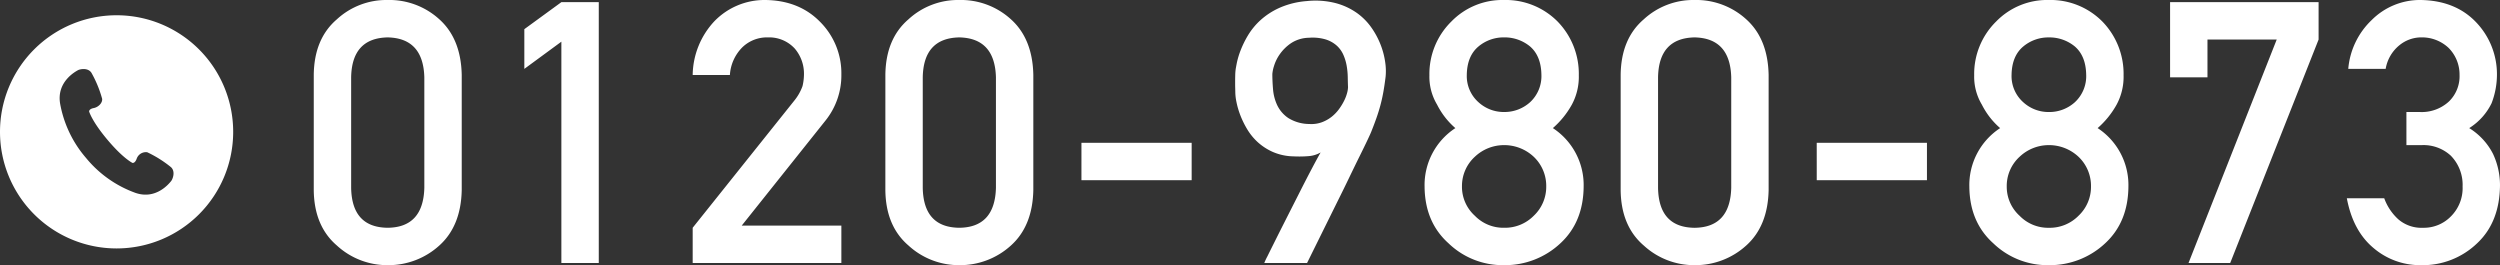
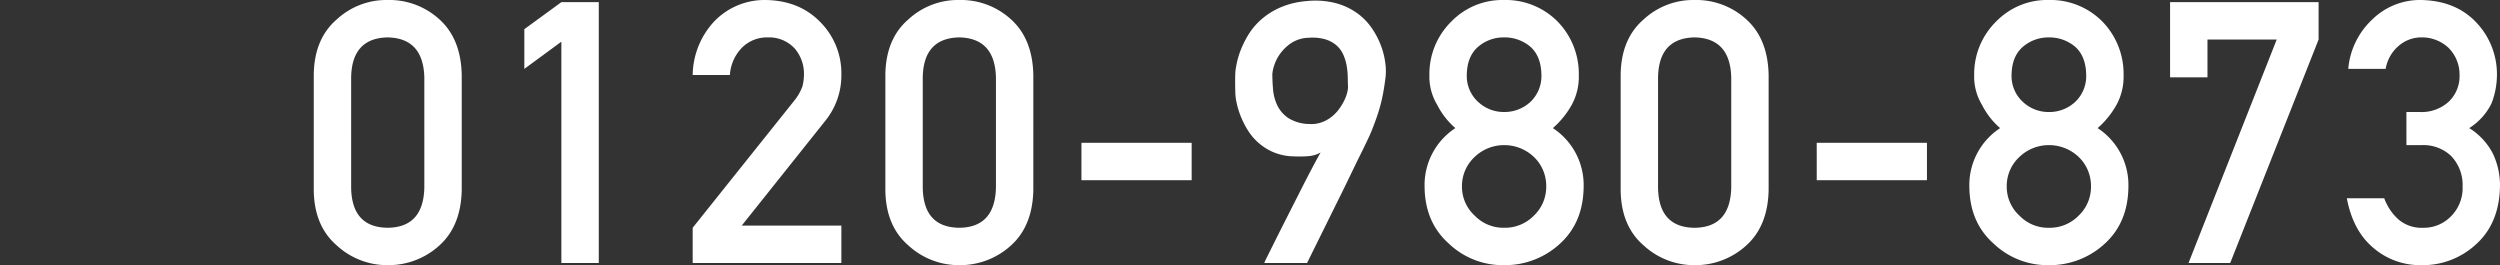
<svg xmlns="http://www.w3.org/2000/svg" width="600.393" height="63.68" viewBox="0 0 600.393 63.68">
  <rect x="0" y="0" width="600.393" height="63.68" fill="#333333" stroke="none" />
  <g id="グループ_2660" data-name="グループ 2660" transform="translate(-17278.5 18534.164)">
    <path id="パス_1457" data-name="パス 1457" d="M29.906-18.047q-.258,9.5-8.809,9.582-8.594-.086-8.766-9.582V-44.6q.172-9.41,8.766-9.582,8.551.172,8.809,9.582Zm-26.555.516q.086,8.637,5.543,13.32A17.879,17.879,0,0,0,21.1.516,18.153,18.153,0,0,0,33.516-4.211q5.2-4.684,5.371-13.32V-45.16q-.172-8.68-5.371-13.363A17.817,17.817,0,0,0,21.1-63.164a17.539,17.539,0,0,0-12.2,4.641Q3.437-53.84,3.352-45.16ZM62.817-53.152V0H71.8V-62.648h-8.98L53.922-56.16v9.539ZM94.353,0H130.06V-8.98H106.126l20.152-25.266a17.319,17.319,0,0,0,3.781-11,17.427,17.427,0,0,0-5.2-12.762q-5.027-5.07-13.105-5.156a16.753,16.753,0,0,0-12.16,5.07A19.232,19.232,0,0,0,94.353-45.16h8.937a10.278,10.278,0,0,1,3.008-6.66,8.5,8.5,0,0,1,6.145-2.363,8.323,8.323,0,0,1,6.445,2.707,9.284,9.284,0,0,1,2.191,6.145,12.751,12.751,0,0,1-.344,2.836,11.782,11.782,0,0,1-1.934,3.438L94.353-8.465Zm72.829-18.047q-.258,9.5-8.809,9.582-8.594-.086-8.766-9.582V-44.6q.172-9.41,8.766-9.582,8.551.172,8.809,9.582Zm-26.555.516q.086,8.637,5.543,13.32a17.879,17.879,0,0,0,12.2,4.727A18.153,18.153,0,0,0,170.79-4.211q5.2-4.684,5.371-13.32V-45.16q-.172-8.68-5.371-13.363a17.817,17.817,0,0,0-12.418-4.641,17.539,17.539,0,0,0-12.2,4.641q-5.457,4.684-5.543,13.363Zm47.09-2.363h26.469v-8.98H187.717ZM231.627,0a14.223,14.223,0,0,1,.73-1.568q.773-1.568,2.02-4.061t2.793-5.543l3.051-6.016q1.5-2.965,2.814-5.457t2.127-3.91a6.769,6.769,0,0,1-2.814.881,26.815,26.815,0,0,1-3.631.064,13.124,13.124,0,0,1-4.963-1.031A13.492,13.492,0,0,1,230.08-29a13.851,13.851,0,0,1-2.578-3.158,21.667,21.667,0,0,1-1.654-3.395,19.236,19.236,0,0,1-.9-3.094,12.637,12.637,0,0,1-.279-2.256q0-.258-.021-.945t-.021-1.525q0-.838.021-1.7a12.813,12.813,0,0,1,.107-1.461q.043-.3.279-1.525A18.781,18.781,0,0,1,225.913-51a23.338,23.338,0,0,1,1.8-3.674,16.331,16.331,0,0,1,3.029-3.674,17.417,17.417,0,0,1,4.6-2.965,19.92,19.92,0,0,1,6.467-1.59,19.655,19.655,0,0,1,6.9.473,15.858,15.858,0,0,1,5.135,2.363,14.7,14.7,0,0,1,3.566,3.609,19.379,19.379,0,0,1,2.213,4.189,18.593,18.593,0,0,1,1.053,4.125,14.016,14.016,0,0,1,.086,3.416q-.258,2.105-.559,3.76t-.709,3.158q-.408,1.5-.924,2.965t-1.2,3.18q-.172.473-.924,2.063t-1.891,3.889q-1.139,2.3-2.492,5.113t-2.771,5.65Q245.979-8.25,241.9,0Zm1.934-45.375q0,1.676.172,3.7a11.076,11.076,0,0,0,1.01,3.8,7.751,7.751,0,0,0,2.643,3.051,9.64,9.64,0,0,0,5.07,1.439,7.341,7.341,0,0,0,2.965-.408,8.587,8.587,0,0,0,2.363-1.311,9.458,9.458,0,0,0,1.783-1.848,13.7,13.7,0,0,0,1.246-2.041,9.608,9.608,0,0,0,.709-1.869,5.994,5.994,0,0,0,.215-1.375q-.043-1.074-.064-2.406a17.648,17.648,0,0,0-.258-2.707,11.256,11.256,0,0,0-.795-2.643,6.563,6.563,0,0,0-1.59-2.213,7.237,7.237,0,0,0-2.643-1.482,10.981,10.981,0,0,0-4.018-.408,8.068,8.068,0,0,0-4.361,1.332,10.552,10.552,0,0,0-2.686,2.664,9.893,9.893,0,0,0-1.375,2.836A8.528,8.528,0,0,0,233.561-45.375Zm46.7.129q.086-4.469,2.793-6.746a9.392,9.392,0,0,1,6.145-2.191,9.571,9.571,0,0,1,6.273,2.191q2.621,2.277,2.707,6.746a8.53,8.53,0,0,1-2.707,6.617,9.148,9.148,0,0,1-6.273,2.363,8.984,8.984,0,0,1-6.145-2.363A8.393,8.393,0,0,1,280.265-45.246ZM270.124-18.3q.086,8.465,5.715,13.535A18.764,18.764,0,0,0,289.2.516,19.429,19.429,0,0,0,302.78-4.77q5.457-5.07,5.543-13.535A16.347,16.347,0,0,0,300.932-32.4a20.943,20.943,0,0,0,4.555-5.629,14.094,14.094,0,0,0,1.676-7.047,17.988,17.988,0,0,0-5.113-12.934A17.516,17.516,0,0,0,289.2-63.164a17.07,17.07,0,0,0-12.633,5.156,17.666,17.666,0,0,0-5.285,12.934,13.053,13.053,0,0,0,1.848,7.047,18.374,18.374,0,0,0,4.383,5.629A16.347,16.347,0,0,0,270.124-18.3Zm8.98-.086a9.488,9.488,0,0,1,3.094-7.133,10.176,10.176,0,0,1,7-2.793,10.336,10.336,0,0,1,7.133,2.793,9.626,9.626,0,0,1,3.008,7.133,9.527,9.527,0,0,1-3.008,7.047A9.687,9.687,0,0,1,289.2-8.465a9.533,9.533,0,0,1-7-2.879A9.392,9.392,0,0,1,279.1-18.391Zm64.665.344q-.258,9.5-8.809,9.582-8.594-.086-8.766-9.582V-44.6q.172-9.41,8.766-9.582,8.551.172,8.809,9.582Zm-26.555.516q.086,8.637,5.543,13.32A17.879,17.879,0,0,0,334.96.516a18.153,18.153,0,0,0,12.418-4.727q5.2-4.684,5.371-13.32V-45.16q-.172-8.68-5.371-13.363a17.817,17.817,0,0,0-12.418-4.641,17.539,17.539,0,0,0-12.2,4.641Q317.3-53.84,317.214-45.16Zm47.09-2.363h26.469v-8.98H364.3Zm46.79-25.352q.086-4.469,2.793-6.746a9.392,9.392,0,0,1,6.145-2.191,9.571,9.571,0,0,1,6.273,2.191q2.621,2.277,2.707,6.746a8.53,8.53,0,0,1-2.707,6.617,9.148,9.148,0,0,1-6.273,2.363,8.984,8.984,0,0,1-6.145-2.363A8.393,8.393,0,0,1,411.094-45.246ZM400.953-18.3q.086,8.465,5.715,13.535A18.764,18.764,0,0,0,420.032.516,19.429,19.429,0,0,0,433.61-4.77q5.457-5.07,5.543-13.535A16.347,16.347,0,0,0,431.762-32.4a20.943,20.943,0,0,0,4.555-5.629,14.094,14.094,0,0,0,1.676-7.047,17.988,17.988,0,0,0-5.113-12.934,17.516,17.516,0,0,0-12.848-5.156A17.07,17.07,0,0,0,407.4-58.008a17.666,17.666,0,0,0-5.285,12.934,13.053,13.053,0,0,0,1.848,7.047,18.374,18.374,0,0,0,4.383,5.629A16.347,16.347,0,0,0,400.953-18.3Zm8.98-.086a9.488,9.488,0,0,1,3.094-7.133,10.176,10.176,0,0,1,7-2.793,10.336,10.336,0,0,1,7.133,2.793,9.626,9.626,0,0,1,3.008,7.133,9.527,9.527,0,0,1-3.008,7.047,9.687,9.687,0,0,1-7.133,2.879,9.533,9.533,0,0,1-7-2.879A9.392,9.392,0,0,1,409.934-18.391ZM449.161-44.6h8.98v-9.066H474.77L453.587,0H463.6l21.227-53.668v-8.98H449.161Zm56.758,16.285H509.7a9.659,9.659,0,0,1,6.875,2.535,9.988,9.988,0,0,1,2.836,7.391,9.583,9.583,0,0,1-2.836,7.219,9.052,9.052,0,0,1-6.66,2.707,8.506,8.506,0,0,1-5.93-2.02,12.659,12.659,0,0,1-3.395-5.07h-8.98q1.461,7.82,6.4,11.945A17.2,17.2,0,0,0,509.357.516,18.841,18.841,0,0,0,522.935-4.77q5.371-5.07,5.457-13.879a17.753,17.753,0,0,0-1.676-7.562A15.62,15.62,0,0,0,521-32.4a14.589,14.589,0,0,0,5.371-5.973,19.228,19.228,0,0,0,1.289-6.961,18.035,18.035,0,0,0-4.9-12.375q-5.027-5.371-13.578-5.457a16.368,16.368,0,0,0-11.6,4.813,18.293,18.293,0,0,0-5.629,11.73h8.98a9.294,9.294,0,0,1,3.352-5.715,8.309,8.309,0,0,1,5.242-1.848,9.315,9.315,0,0,1,6.531,2.535,9.082,9.082,0,0,1,2.621,6.488,8.447,8.447,0,0,1-2.535,6.359,9.644,9.644,0,0,1-7.133,2.535h-3.094Z" transform="translate(17350.5 -18471)" fill="#fff" />
    <g id="白抜きの電話アイコン_2" data-name="白抜きの電話アイコン 2" transform="translate(17278.5 -18530.5)">
-       <path id="パス_368" data-name="パス 368" d="M28,0A28,28,0,1,0,56,28,28,28,0,0,0,28,0ZM41.091,39.833c-.338.394-3.52,4.581-8.583,2.817a27.29,27.29,0,0,1-11.833-8.366,27.3,27.3,0,0,1-6.24-13.08c-.878-5.29,3.786-7.714,4.232-7.982s2.4-.731,3.281.575a27.686,27.686,0,0,1,2.579,6.248c.139.96-.866,2.023-2.023,2.243s-1.1.819-1.1.819.643,2.337,4.428,6.829,5.98,5.522,5.98,5.522.579.158.993-.944A2.348,2.348,0,0,1,35.36,32.9a27.725,27.725,0,0,1,5.721,3.6C42.219,37.589,41.43,39.439,41.091,39.833Z" transform="translate(0)" fill="#fff" />
-     </g>
+       </g>
  </g>
</svg>